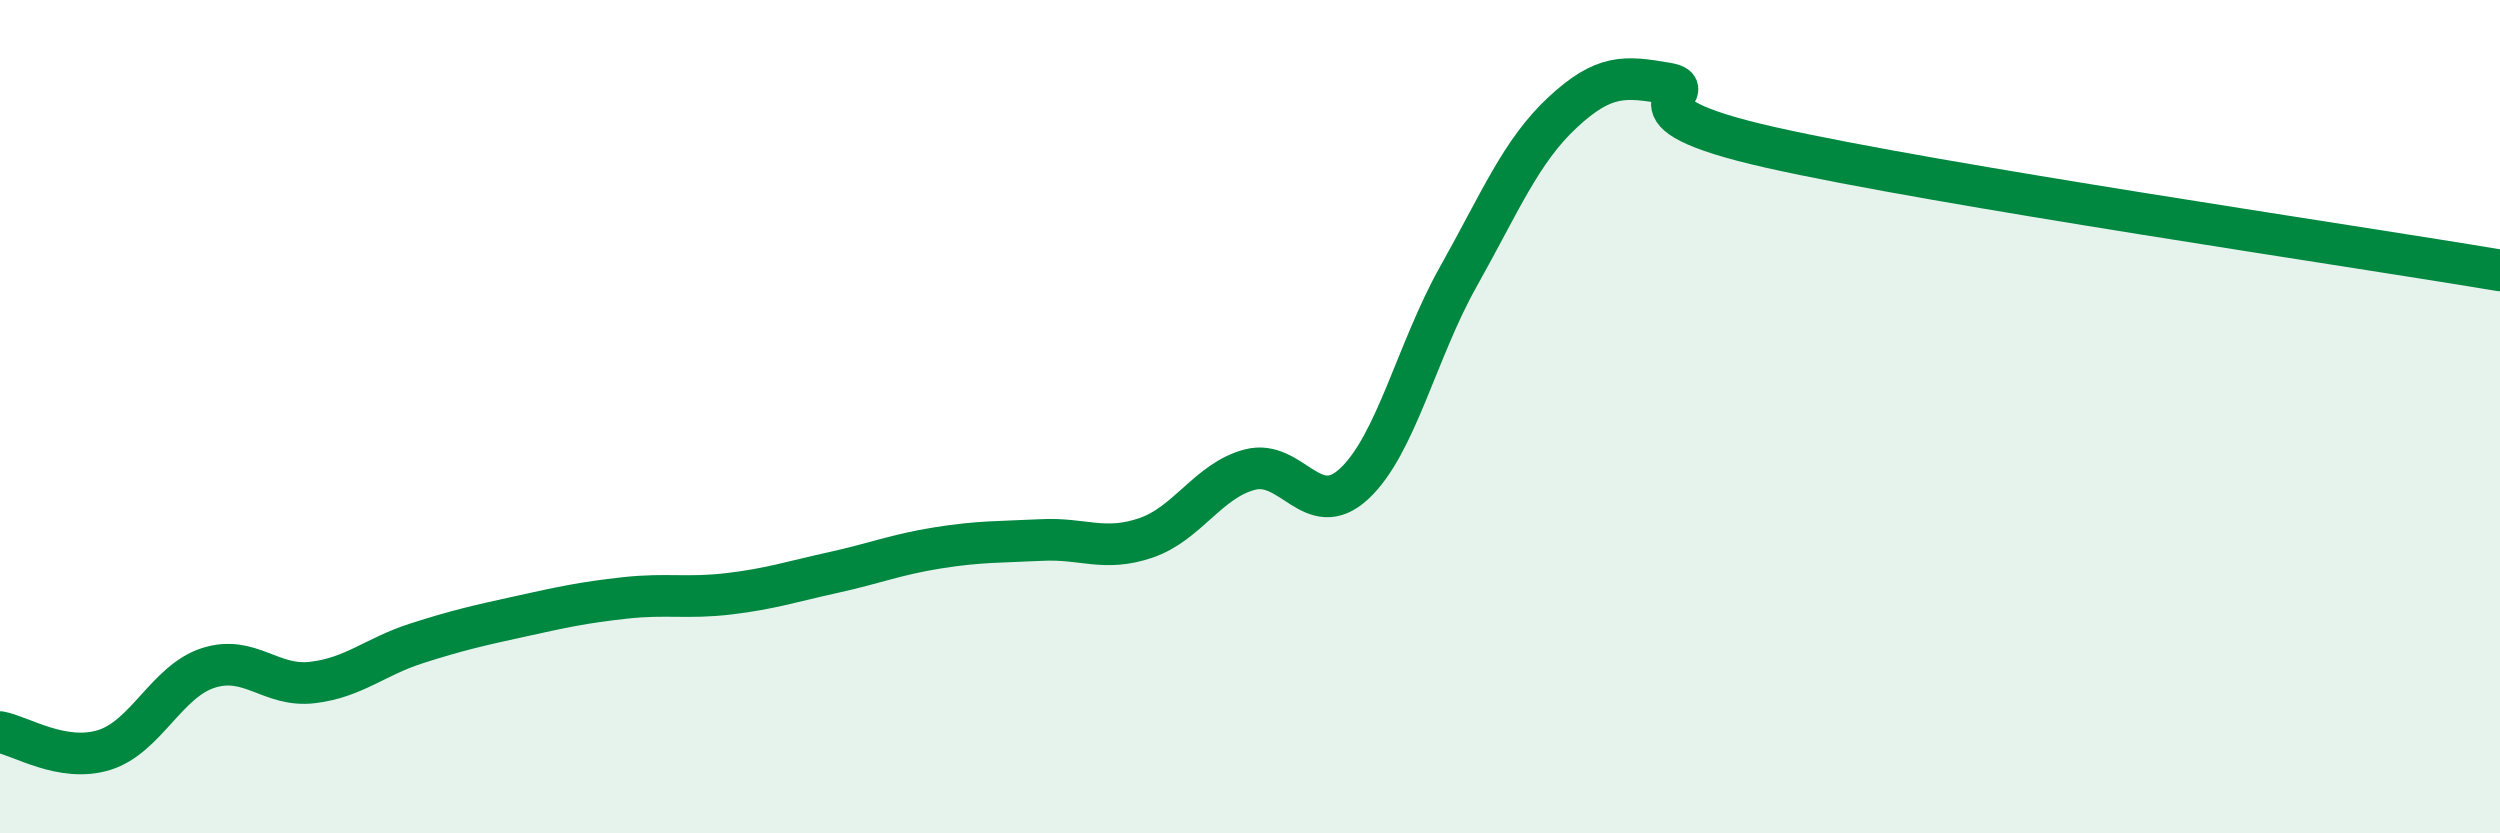
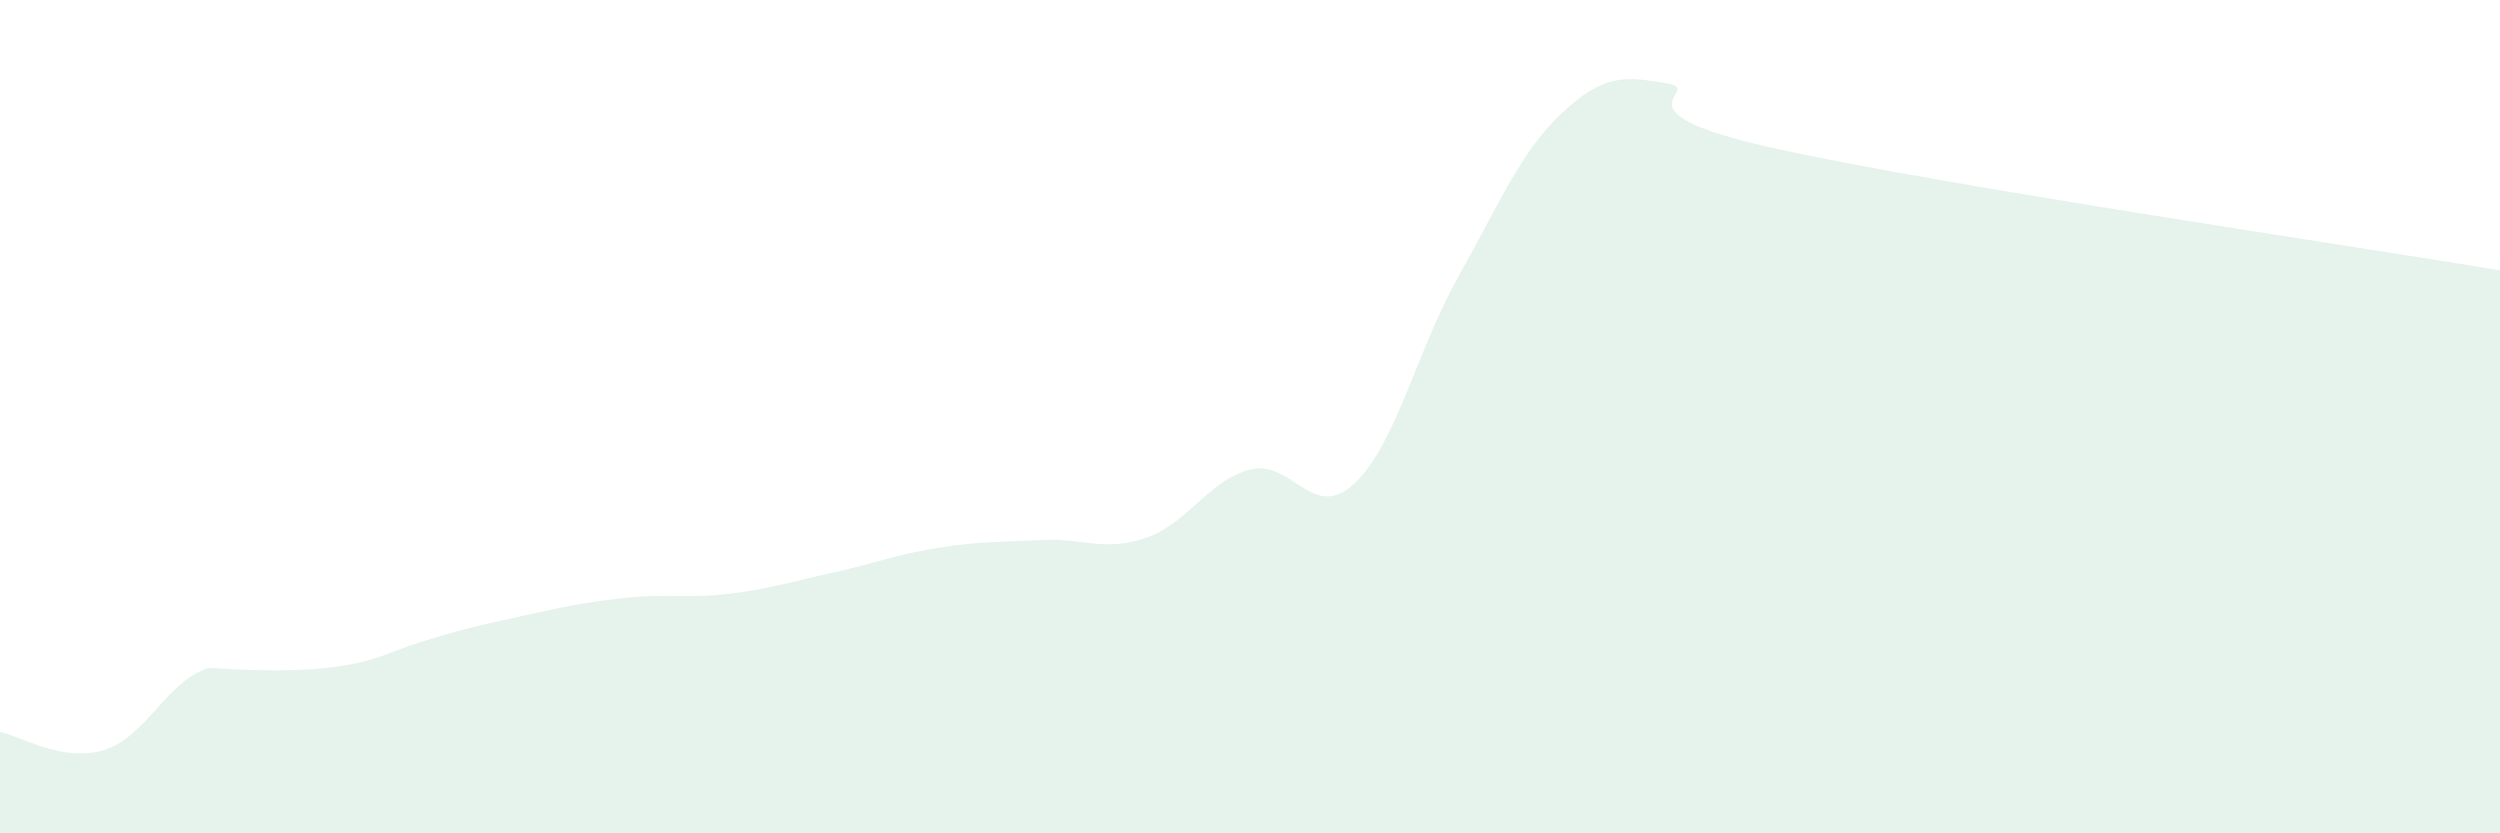
<svg xmlns="http://www.w3.org/2000/svg" width="60" height="20" viewBox="0 0 60 20">
-   <path d="M 0,17.57 C 0.5,17.66 1.5,18.31 2.5,18 C 3.5,17.69 4,16.35 5,16.03 C 6,15.71 6.5,16.5 7.5,16.38 C 8.5,16.26 9,15.76 10,15.44 C 11,15.12 11.5,15.01 12.5,14.79 C 13.5,14.57 14,14.46 15,14.35 C 16,14.24 16.5,14.37 17.5,14.25 C 18.5,14.13 19,13.96 20,13.74 C 21,13.52 21.5,13.31 22.5,13.15 C 23.5,12.99 24,13.01 25,12.96 C 26,12.91 26.5,13.25 27.5,12.91 C 28.5,12.57 29,11.53 30,11.27 C 31,11.01 31.5,12.54 32.5,11.61 C 33.5,10.68 34,8.42 35,6.64 C 36,4.86 36.5,3.63 37.5,2.7 C 38.5,1.77 39,1.83 40,2 C 41,2.17 38.5,2.64 42.5,3.54 C 46.5,4.44 56.5,5.9 60,6.49L60 20L0 20Z" fill="#008740" opacity="0.1" stroke-linecap="round" stroke-linejoin="round" />
-   <path d="M 0,17.57 C 0.5,17.66 1.5,18.31 2.5,18 C 3.5,17.69 4,16.35 5,16.03 C 6,15.71 6.5,16.5 7.5,16.38 C 8.5,16.26 9,15.76 10,15.44 C 11,15.12 11.5,15.01 12.5,14.79 C 13.5,14.57 14,14.46 15,14.35 C 16,14.24 16.5,14.37 17.5,14.25 C 18.5,14.13 19,13.96 20,13.74 C 21,13.52 21.5,13.31 22.5,13.15 C 23.5,12.99 24,13.01 25,12.96 C 26,12.91 26.5,13.25 27.5,12.91 C 28.5,12.57 29,11.53 30,11.27 C 31,11.01 31.5,12.54 32.5,11.61 C 33.5,10.68 34,8.42 35,6.64 C 36,4.86 36.5,3.63 37.5,2.7 C 38.5,1.77 39,1.83 40,2 C 41,2.17 38.5,2.64 42.5,3.54 C 46.5,4.44 56.5,5.9 60,6.49" stroke="#008740" stroke-width="1" fill="none" stroke-linecap="round" stroke-linejoin="round" />
+   <path d="M 0,17.57 C 0.5,17.66 1.5,18.31 2.5,18 C 3.5,17.69 4,16.35 5,16.03 C 8.5,16.26 9,15.76 10,15.44 C 11,15.12 11.5,15.01 12.5,14.79 C 13.5,14.57 14,14.46 15,14.35 C 16,14.24 16.5,14.37 17.5,14.25 C 18.5,14.13 19,13.96 20,13.74 C 21,13.52 21.5,13.31 22.5,13.15 C 23.5,12.99 24,13.01 25,12.96 C 26,12.91 26.5,13.25 27.5,12.91 C 28.5,12.57 29,11.53 30,11.27 C 31,11.01 31.5,12.54 32.5,11.61 C 33.5,10.68 34,8.42 35,6.64 C 36,4.86 36.5,3.63 37.5,2.7 C 38.5,1.77 39,1.83 40,2 C 41,2.17 38.5,2.64 42.5,3.54 C 46.5,4.44 56.5,5.9 60,6.49L60 20L0 20Z" fill="#008740" opacity="0.1" stroke-linecap="round" stroke-linejoin="round" />
</svg>